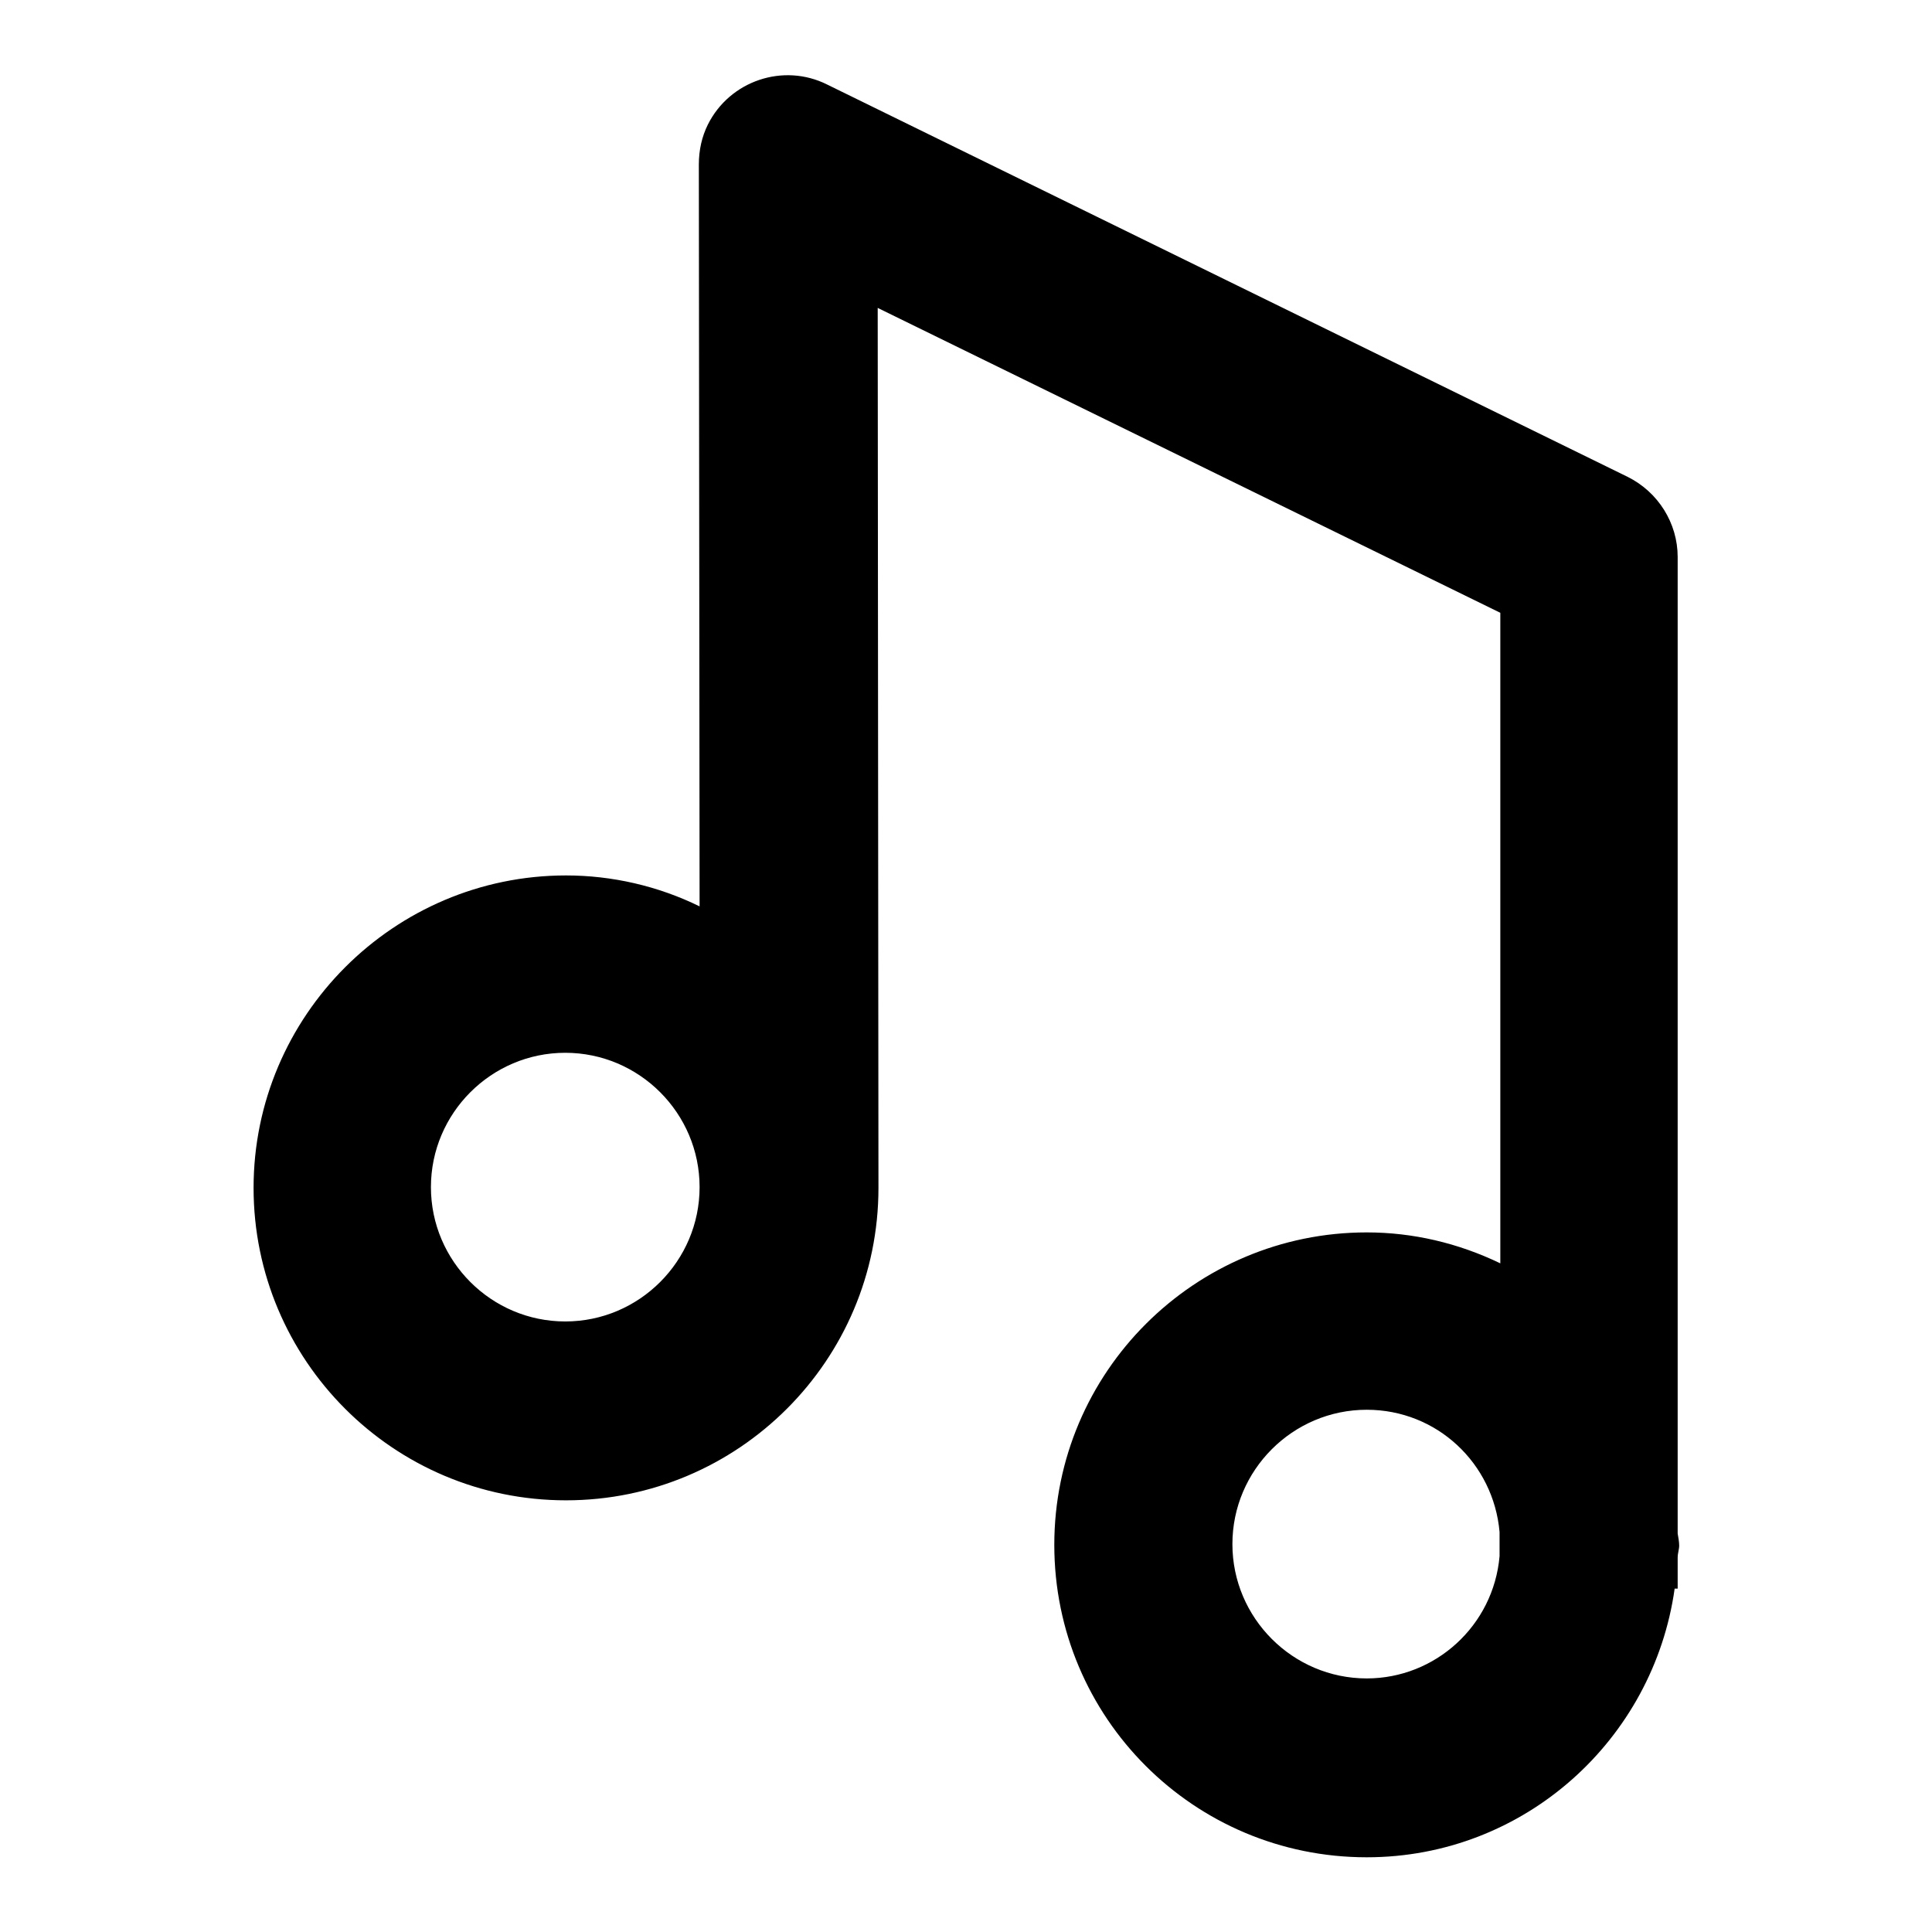
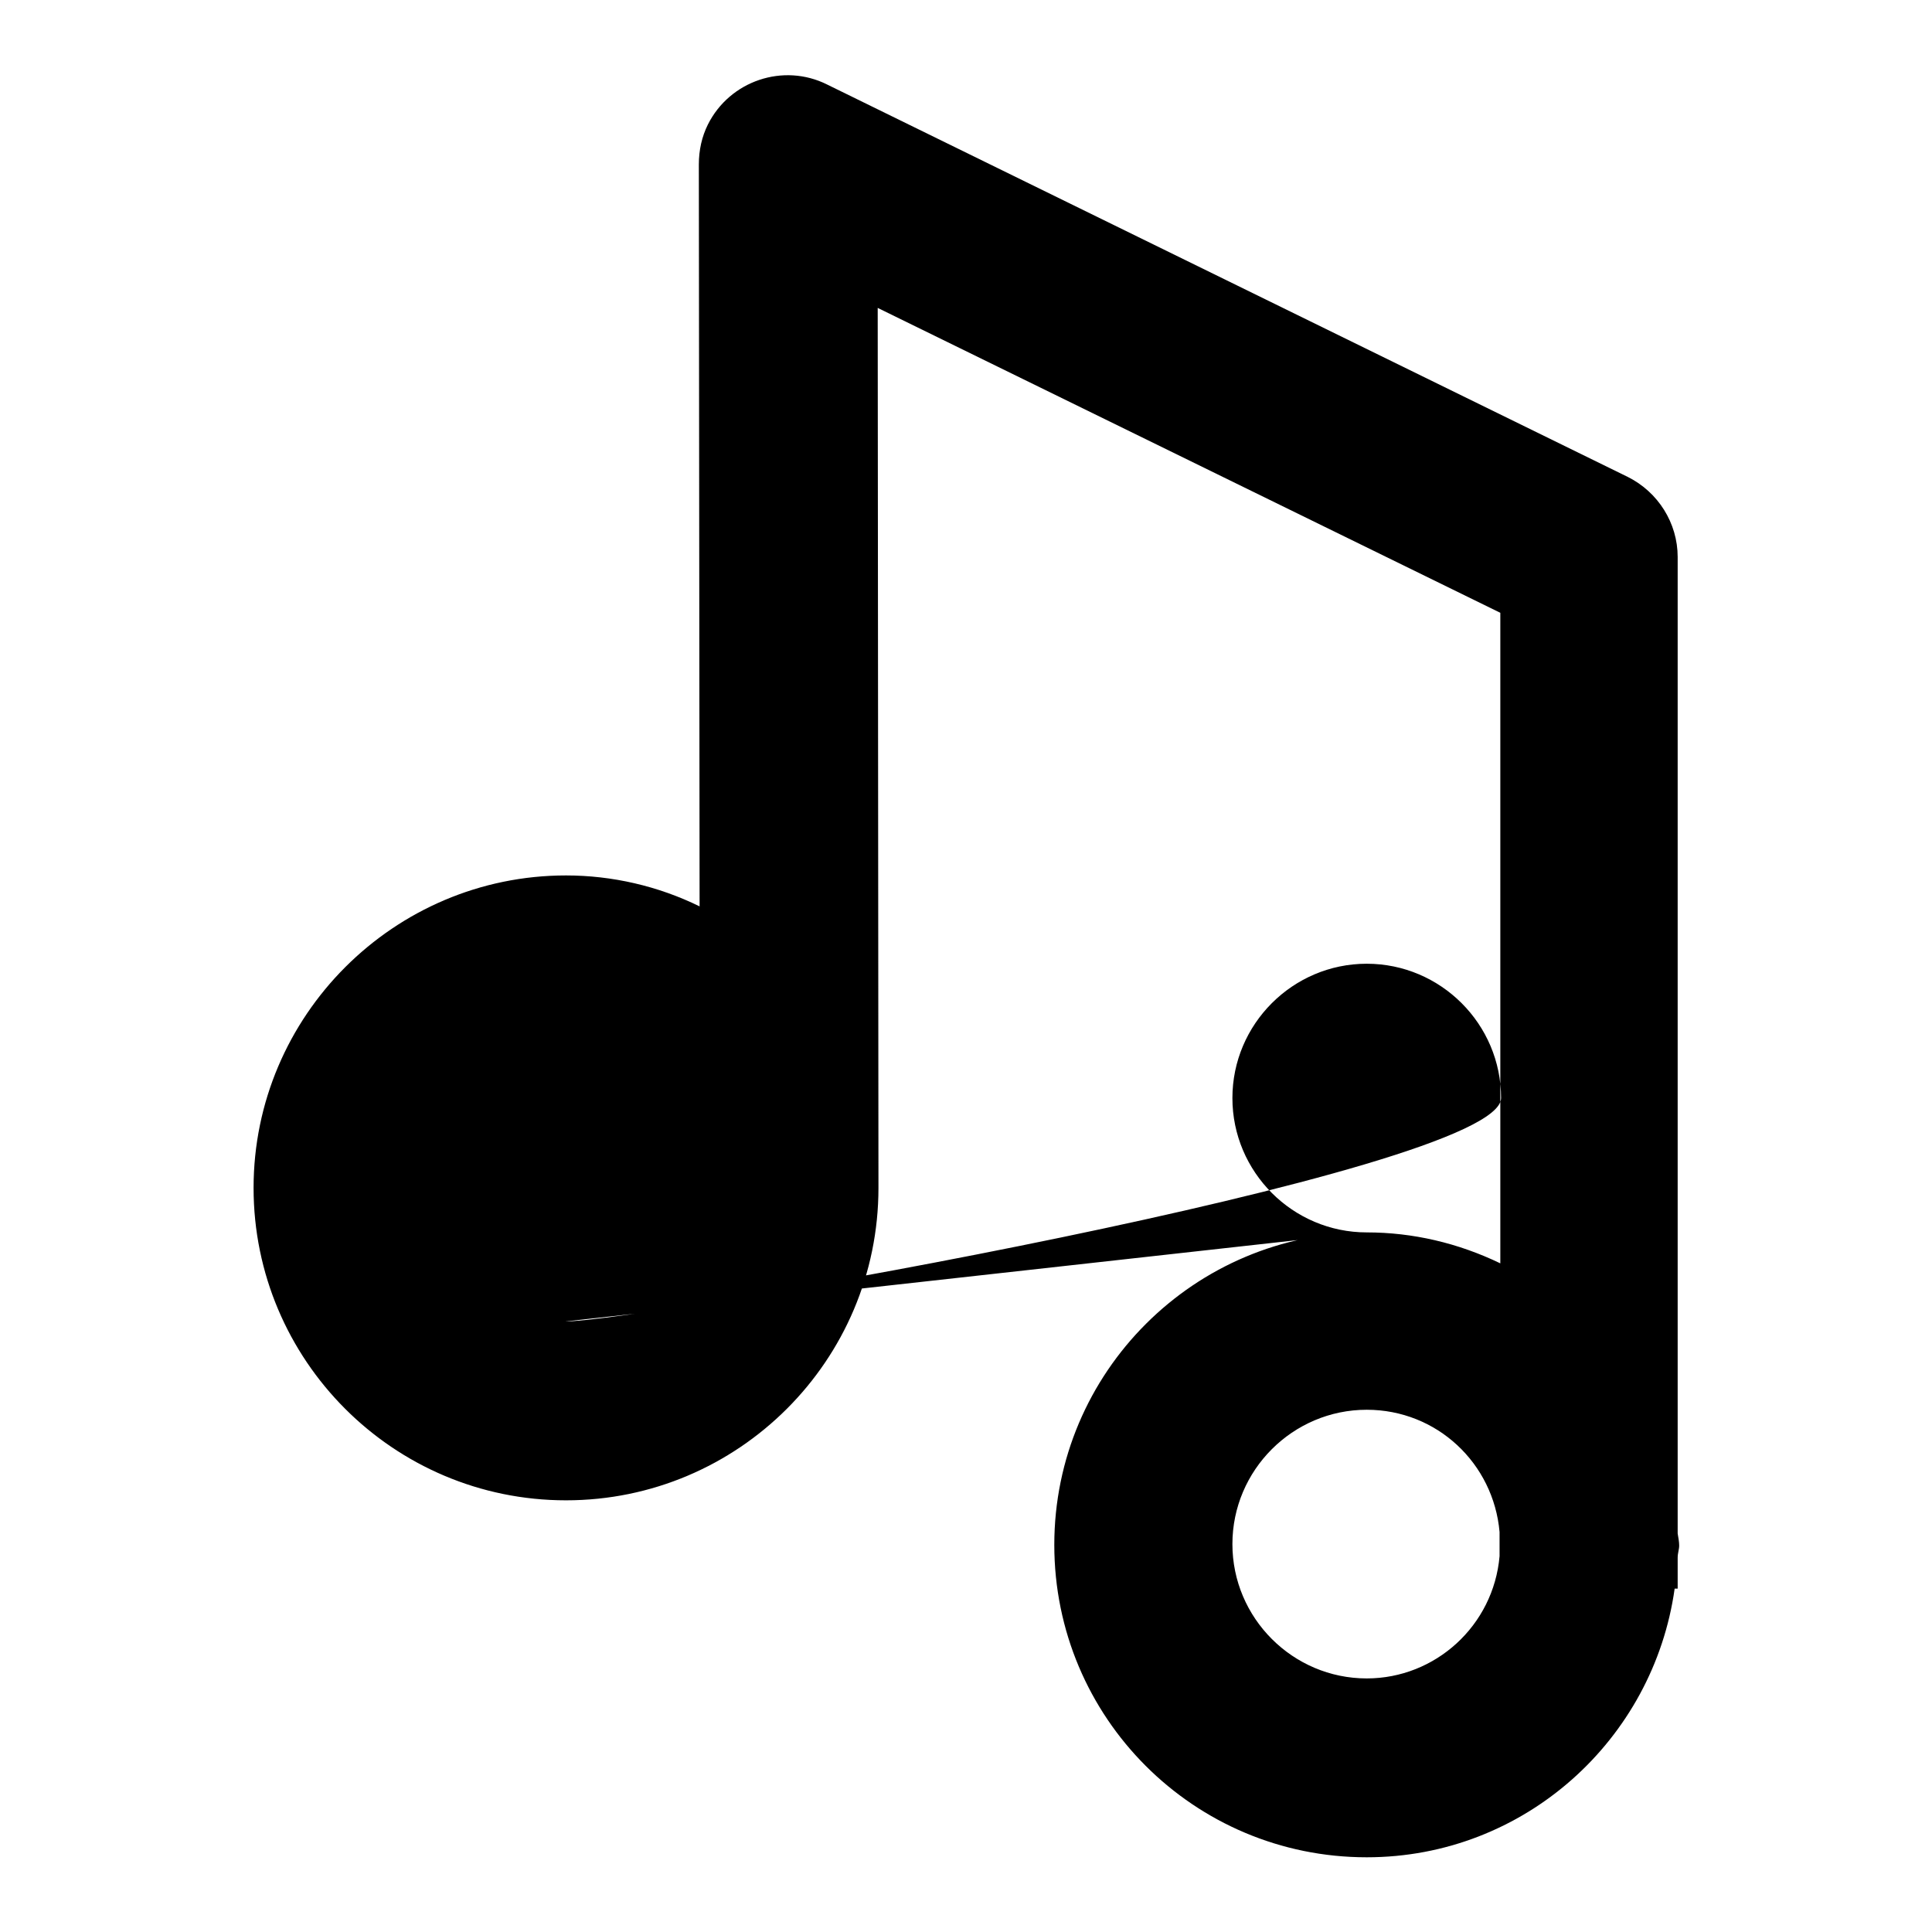
<svg xmlns="http://www.w3.org/2000/svg" version="1.1" x="0px" y="0px" viewBox="0 0 256 256" enable-background="new 0 0 256 256" xml:space="preserve">
  <g>
-     <path fill="#000000" d="M181.1,163.3c-22.8,0-41.4,18.5-41.4,41.4s18.5,41.4,41.4,41.4c20.9,0,38-15.6,40.8-35.6h0.4v-4.1 c0-0.6,0.2-1.1,0.2-1.6c0-0.5-0.1-1-0.2-1.6V73.8c0-4.5-2.6-8.6-6.6-10.6l-106.1-52c-5.8-2.9-12.9-0.5-15.8,5.3 c-0.8,1.6-1.2,3.4-1.2,5.3l0.1,98.3c-5.5-2.7-11.6-4.1-17.7-4.1c-22.8,0-41.4,18.6-41.4,41.4s18.5,41.4,41.4,41.4 c22.8,0,41.4-18.5,41.4-41.4v0l-0.1-116.6l82.5,40.4v86.2C193.2,164.7,187.2,163.3,181.1,163.3z M74.9,175.1 c-9.8,0-17.8-8-17.8-17.8s8-17.8,17.8-17.8c9.8,0,17.8,8,17.8,17.8S84.7,175.1,74.9,175.1L74.9,175.1z M181.1,222.4 c-9.8,0-17.8-8-17.8-17.8s8-17.8,17.8-17.8c9.3,0,16.8,7.1,17.6,16.2v3.2C197.9,215.4,190.2,222.4,181.1,222.4z" />
+     <path fill="#000000" d="M181.1,163.3c-22.8,0-41.4,18.5-41.4,41.4s18.5,41.4,41.4,41.4c20.9,0,38-15.6,40.8-35.6h0.4v-4.1 c0-0.6,0.2-1.1,0.2-1.6c0-0.5-0.1-1-0.2-1.6V73.8c0-4.5-2.6-8.6-6.6-10.6l-106.1-52c-5.8-2.9-12.9-0.5-15.8,5.3 c-0.8,1.6-1.2,3.4-1.2,5.3l0.1,98.3c-5.5-2.7-11.6-4.1-17.7-4.1c-22.8,0-41.4,18.6-41.4,41.4s18.5,41.4,41.4,41.4 c22.8,0,41.4-18.5,41.4-41.4v0l-0.1-116.6l82.5,40.4v86.2C193.2,164.7,187.2,163.3,181.1,163.3z c-9.8,0-17.8-8-17.8-17.8s8-17.8,17.8-17.8c9.8,0,17.8,8,17.8,17.8S84.7,175.1,74.9,175.1L74.9,175.1z M181.1,222.4 c-9.8,0-17.8-8-17.8-17.8s8-17.8,17.8-17.8c9.3,0,16.8,7.1,17.6,16.2v3.2C197.9,215.4,190.2,222.4,181.1,222.4z" />
  </g>
</svg>